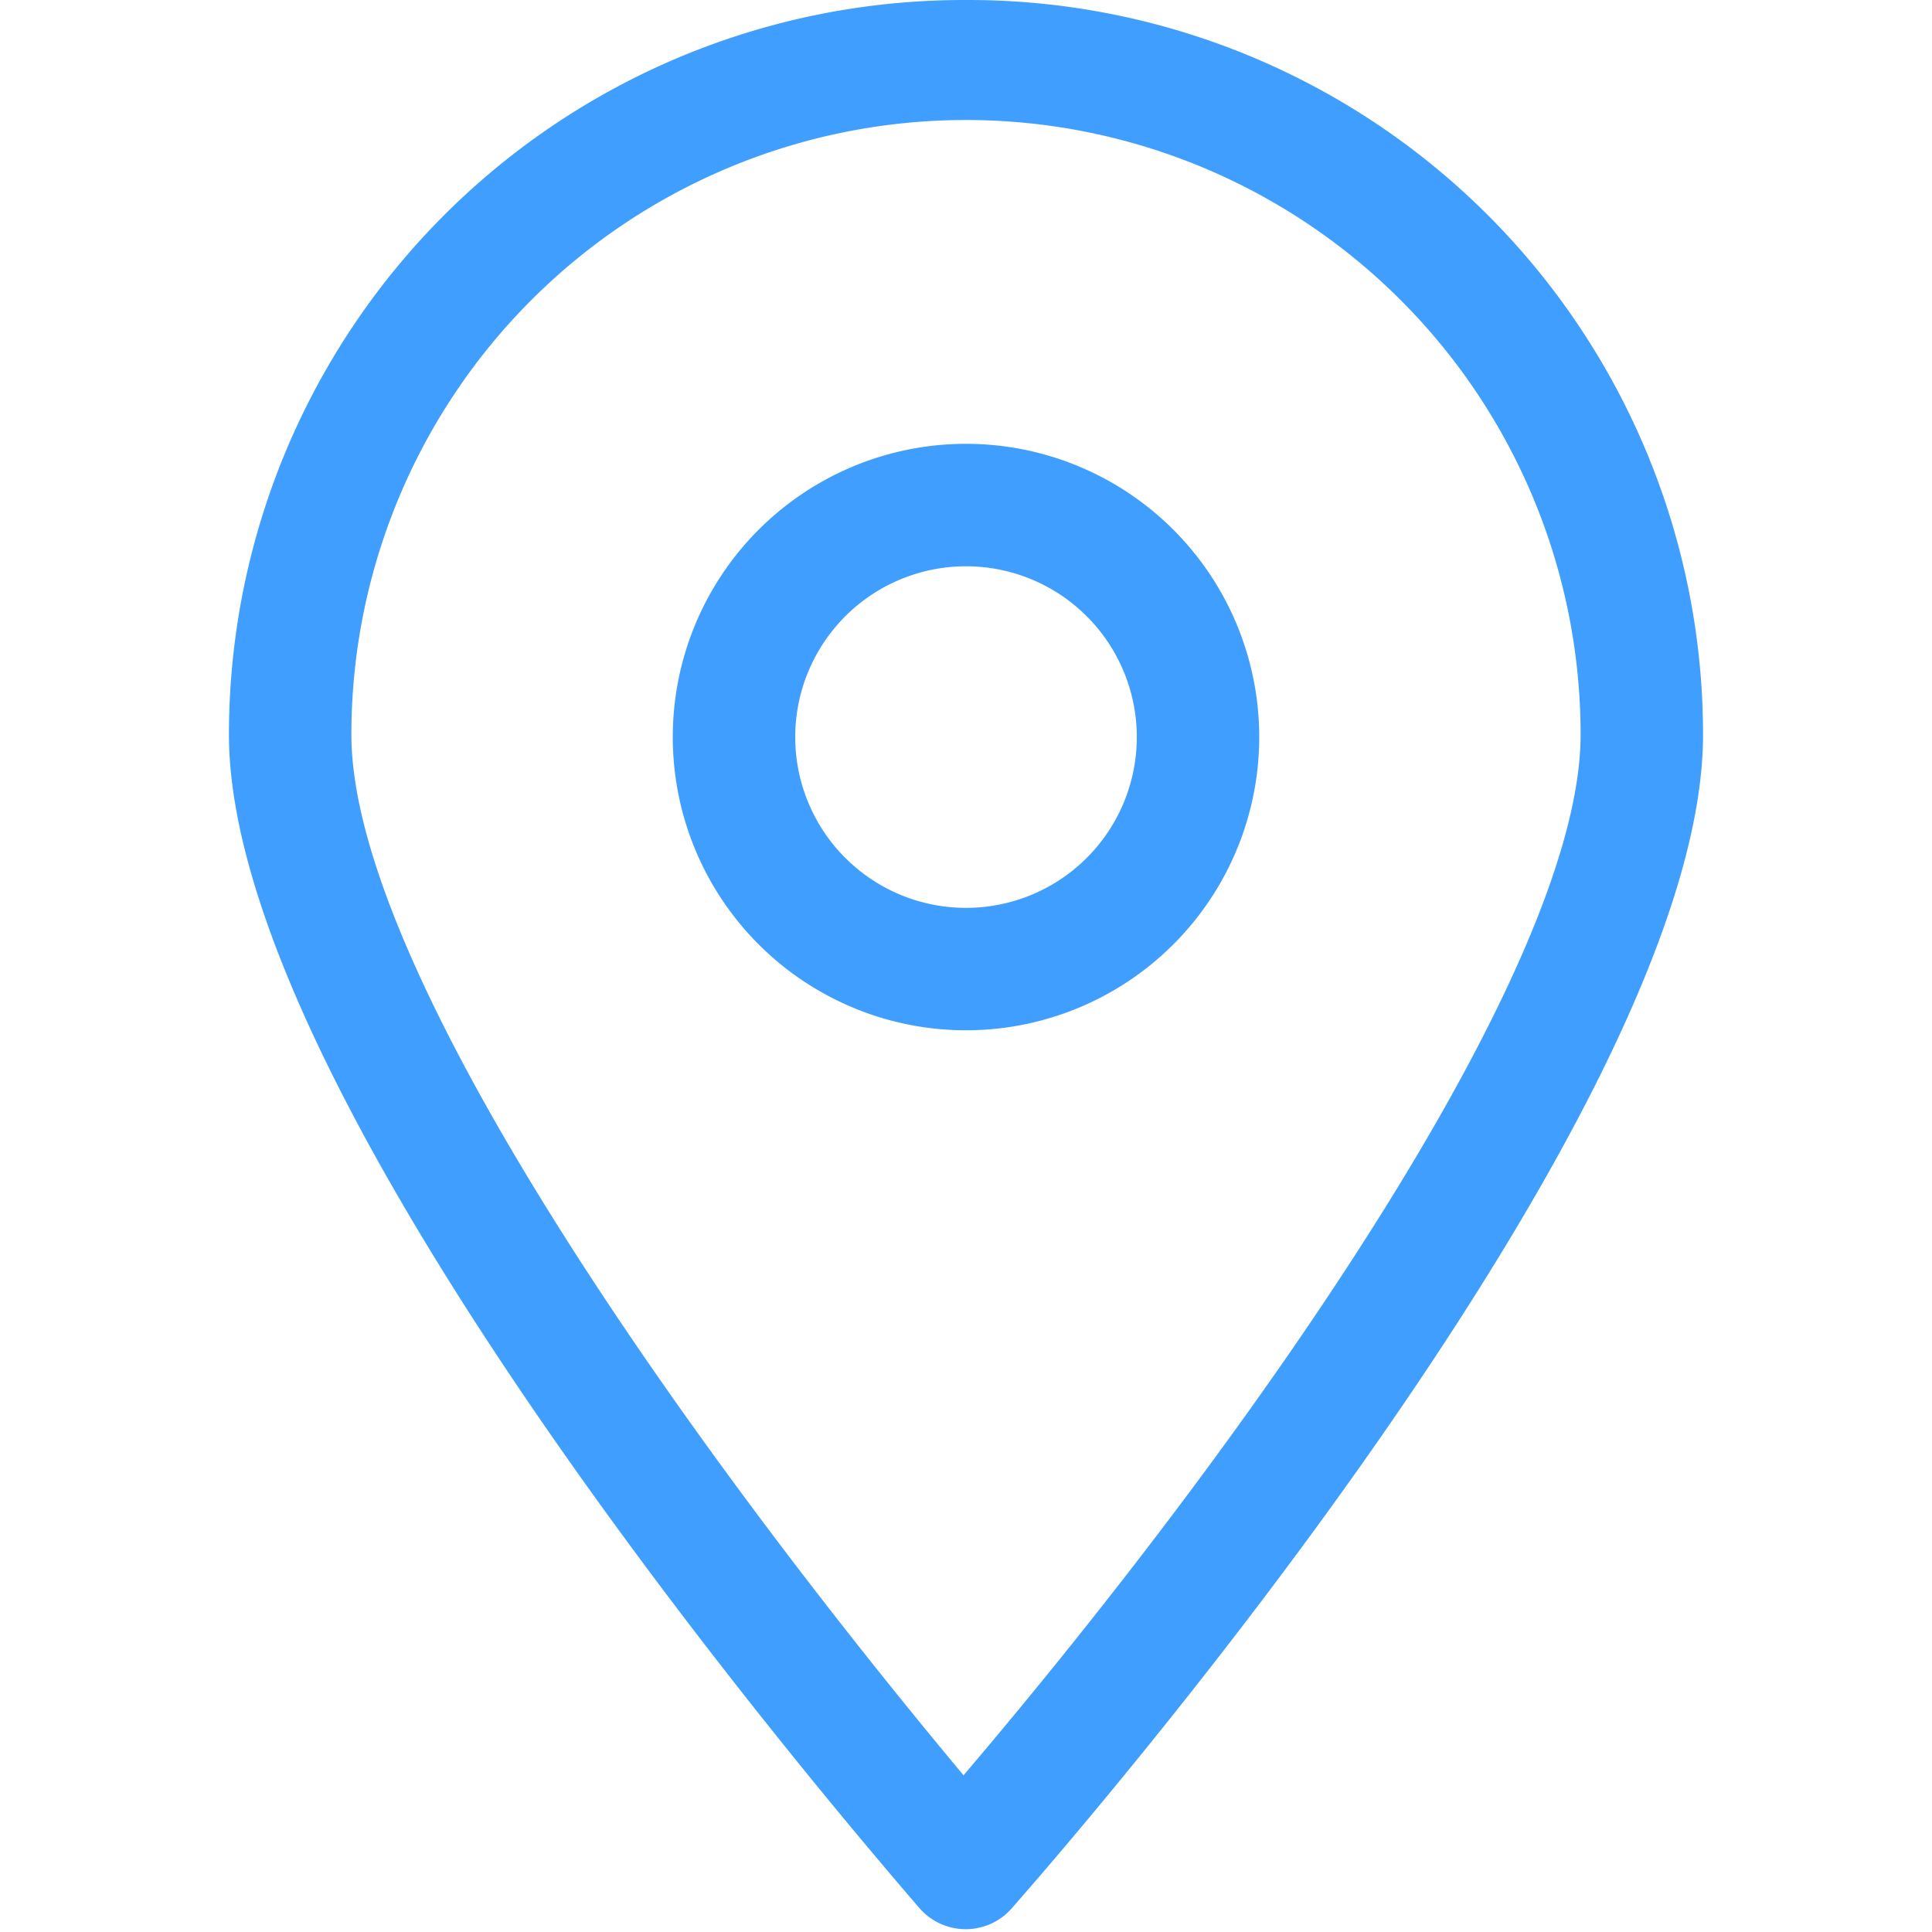
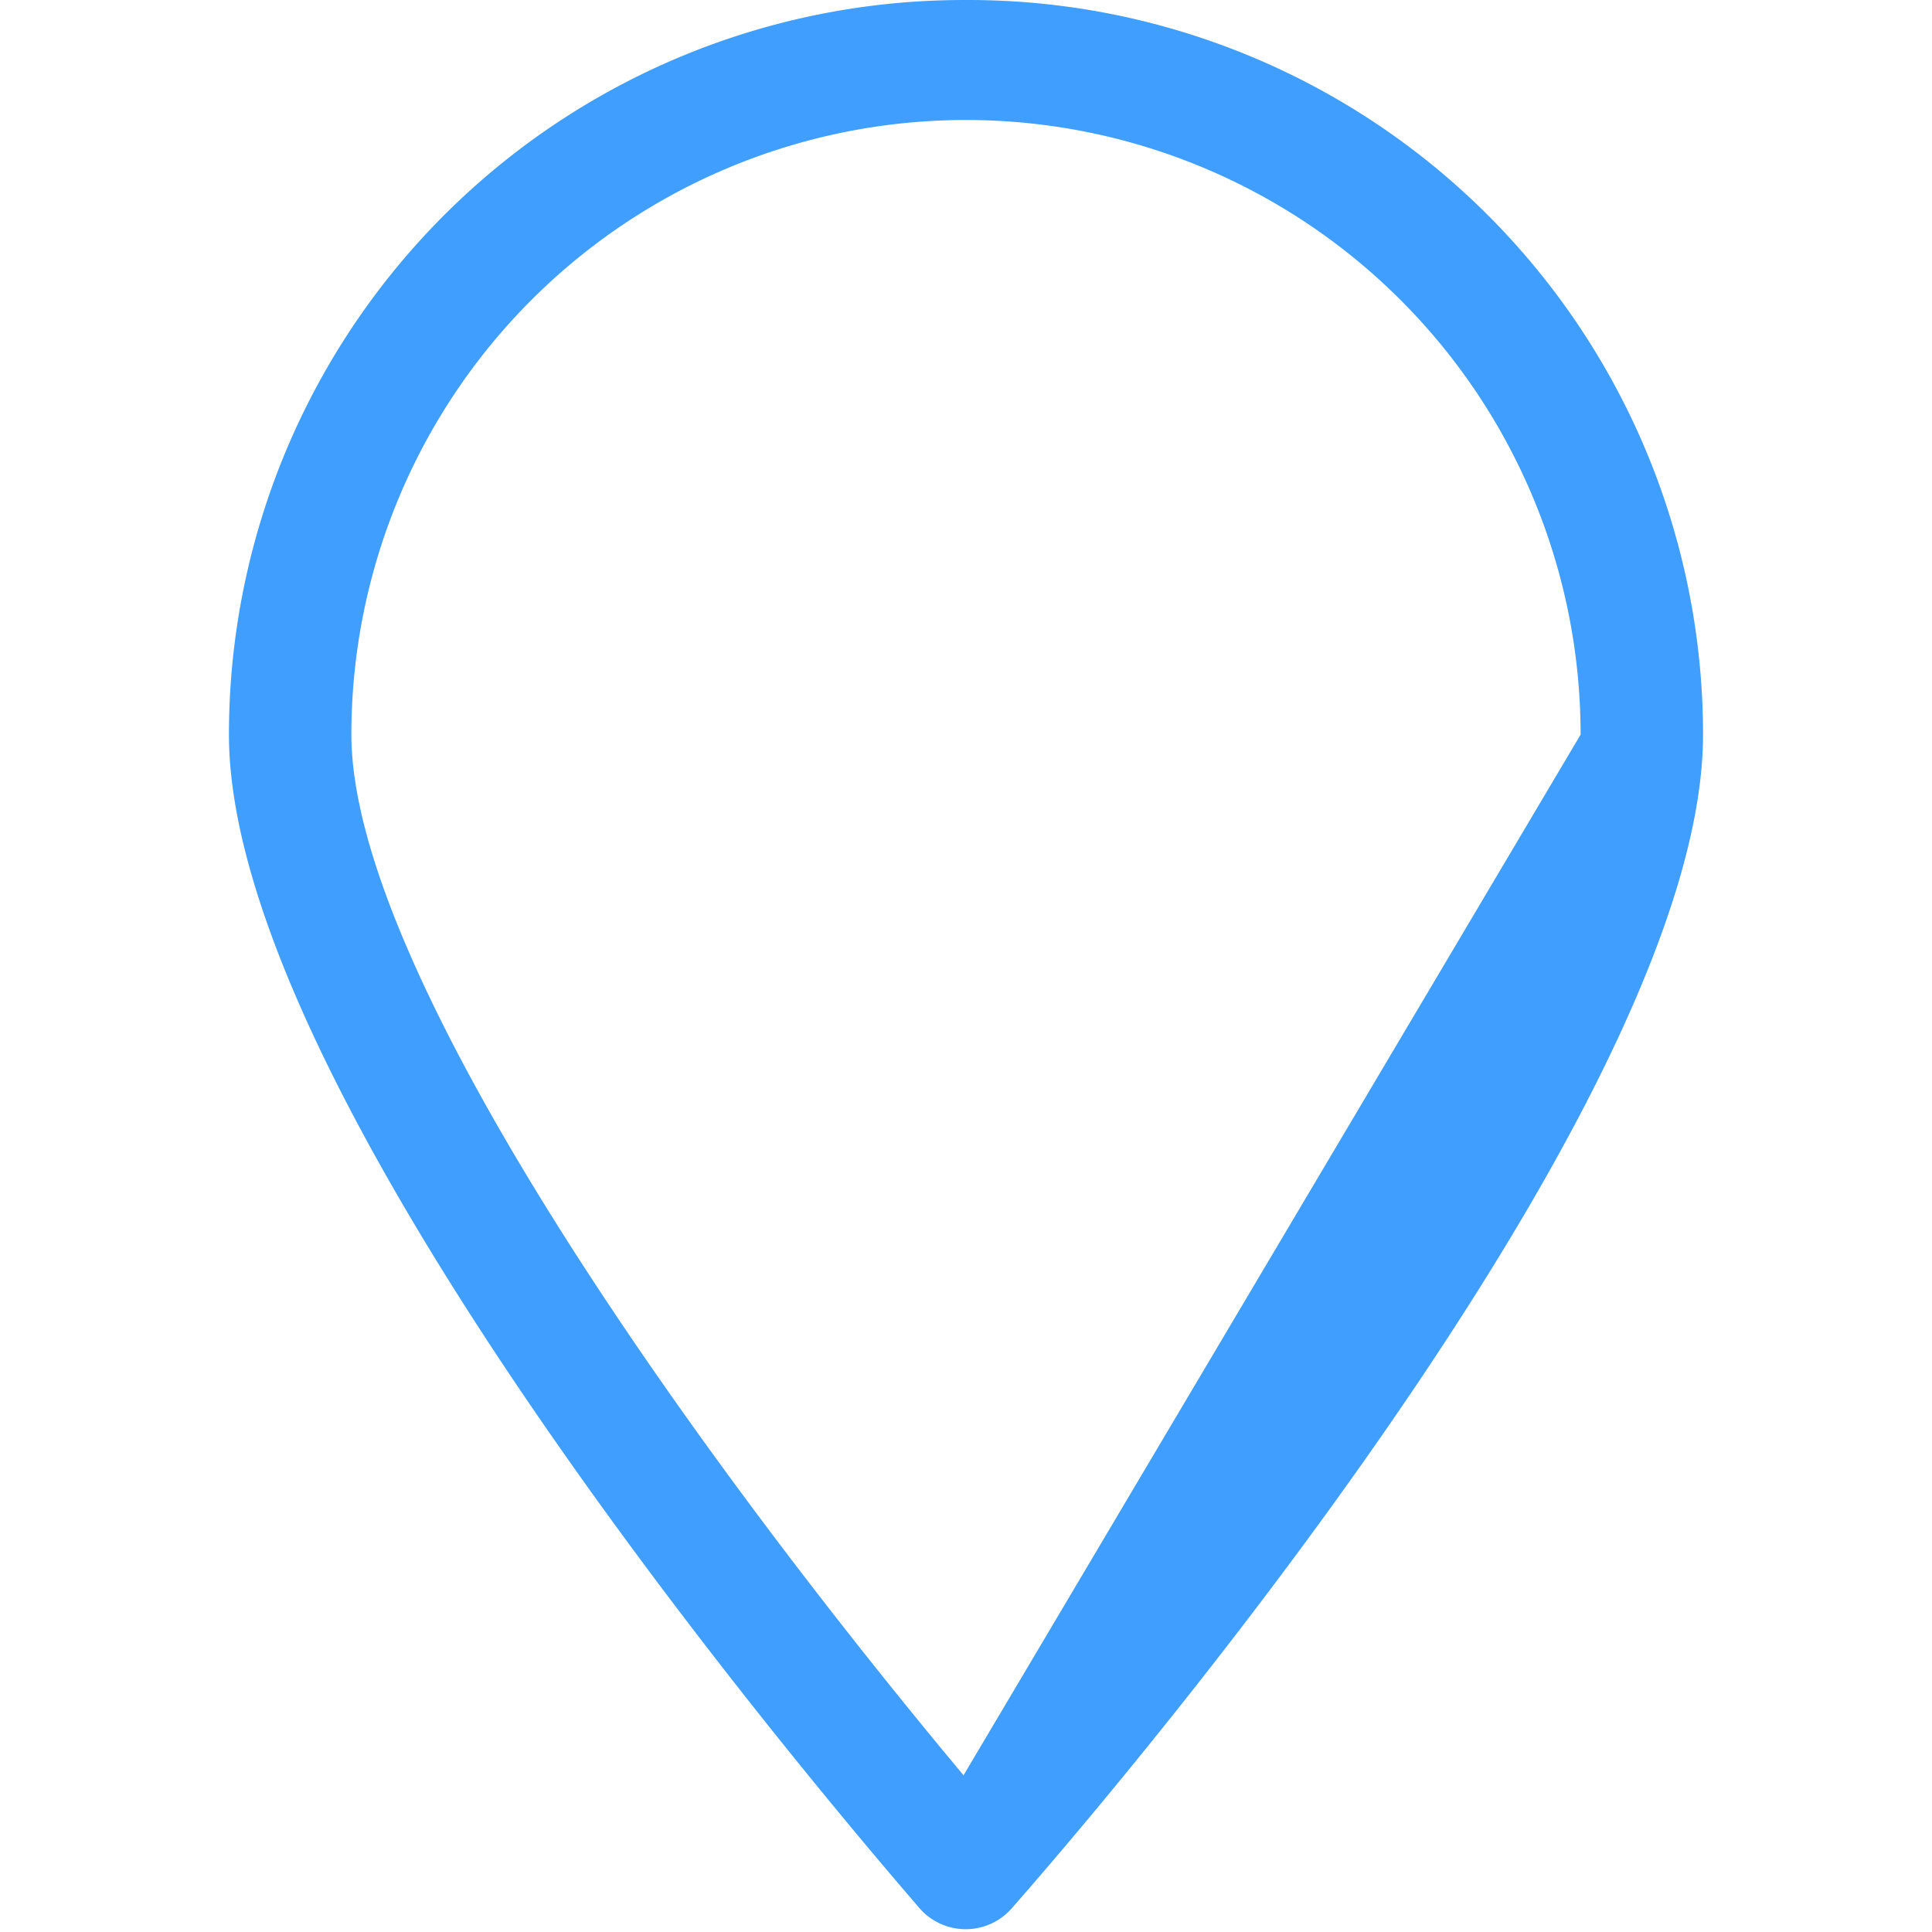
<svg xmlns="http://www.w3.org/2000/svg" t="1726220992580" class="icon" viewBox="0 0 1024 1024" version="1.1" p-id="4874" width="200" height="200">
-   <path d="M510.699 0.009A389.35 389.35 0 0 0 121.349 389.359c0 182.67 280.332 522.703 365.989 621.987a32.446 32.446 0 0 0 48.993 0c85.982-97.986 366.314-438.019 366.314-621.987A389.35 389.35 0 0 0 510.699 0.009z m0 940.93C356.581 756.322 186.24 511.68 186.24 389.359a324.459 324.459 0 0 1 651.513 0c0 122.321-170.016 366.963-327.054 551.58z" fill="#409EFF" p-id="4875" />
-   <path d="M510.699 235.241A155.416 155.416 0 1 0 667.412 389.359 155.416 155.416 0 0 0 510.699 235.241z m0 245.94A90.524 90.524 0 1 1 602.521 389.359 90.524 90.524 0 0 1 510.699 481.181z" fill="#409EFF" p-id="4876" />
+   <path d="M510.699 0.009A389.35 389.35 0 0 0 121.349 389.359c0 182.67 280.332 522.703 365.989 621.987a32.446 32.446 0 0 0 48.993 0c85.982-97.986 366.314-438.019 366.314-621.987A389.35 389.35 0 0 0 510.699 0.009z m0 940.93C356.581 756.322 186.24 511.68 186.24 389.359a324.459 324.459 0 0 1 651.513 0z" fill="#409EFF" p-id="4875" />
</svg>